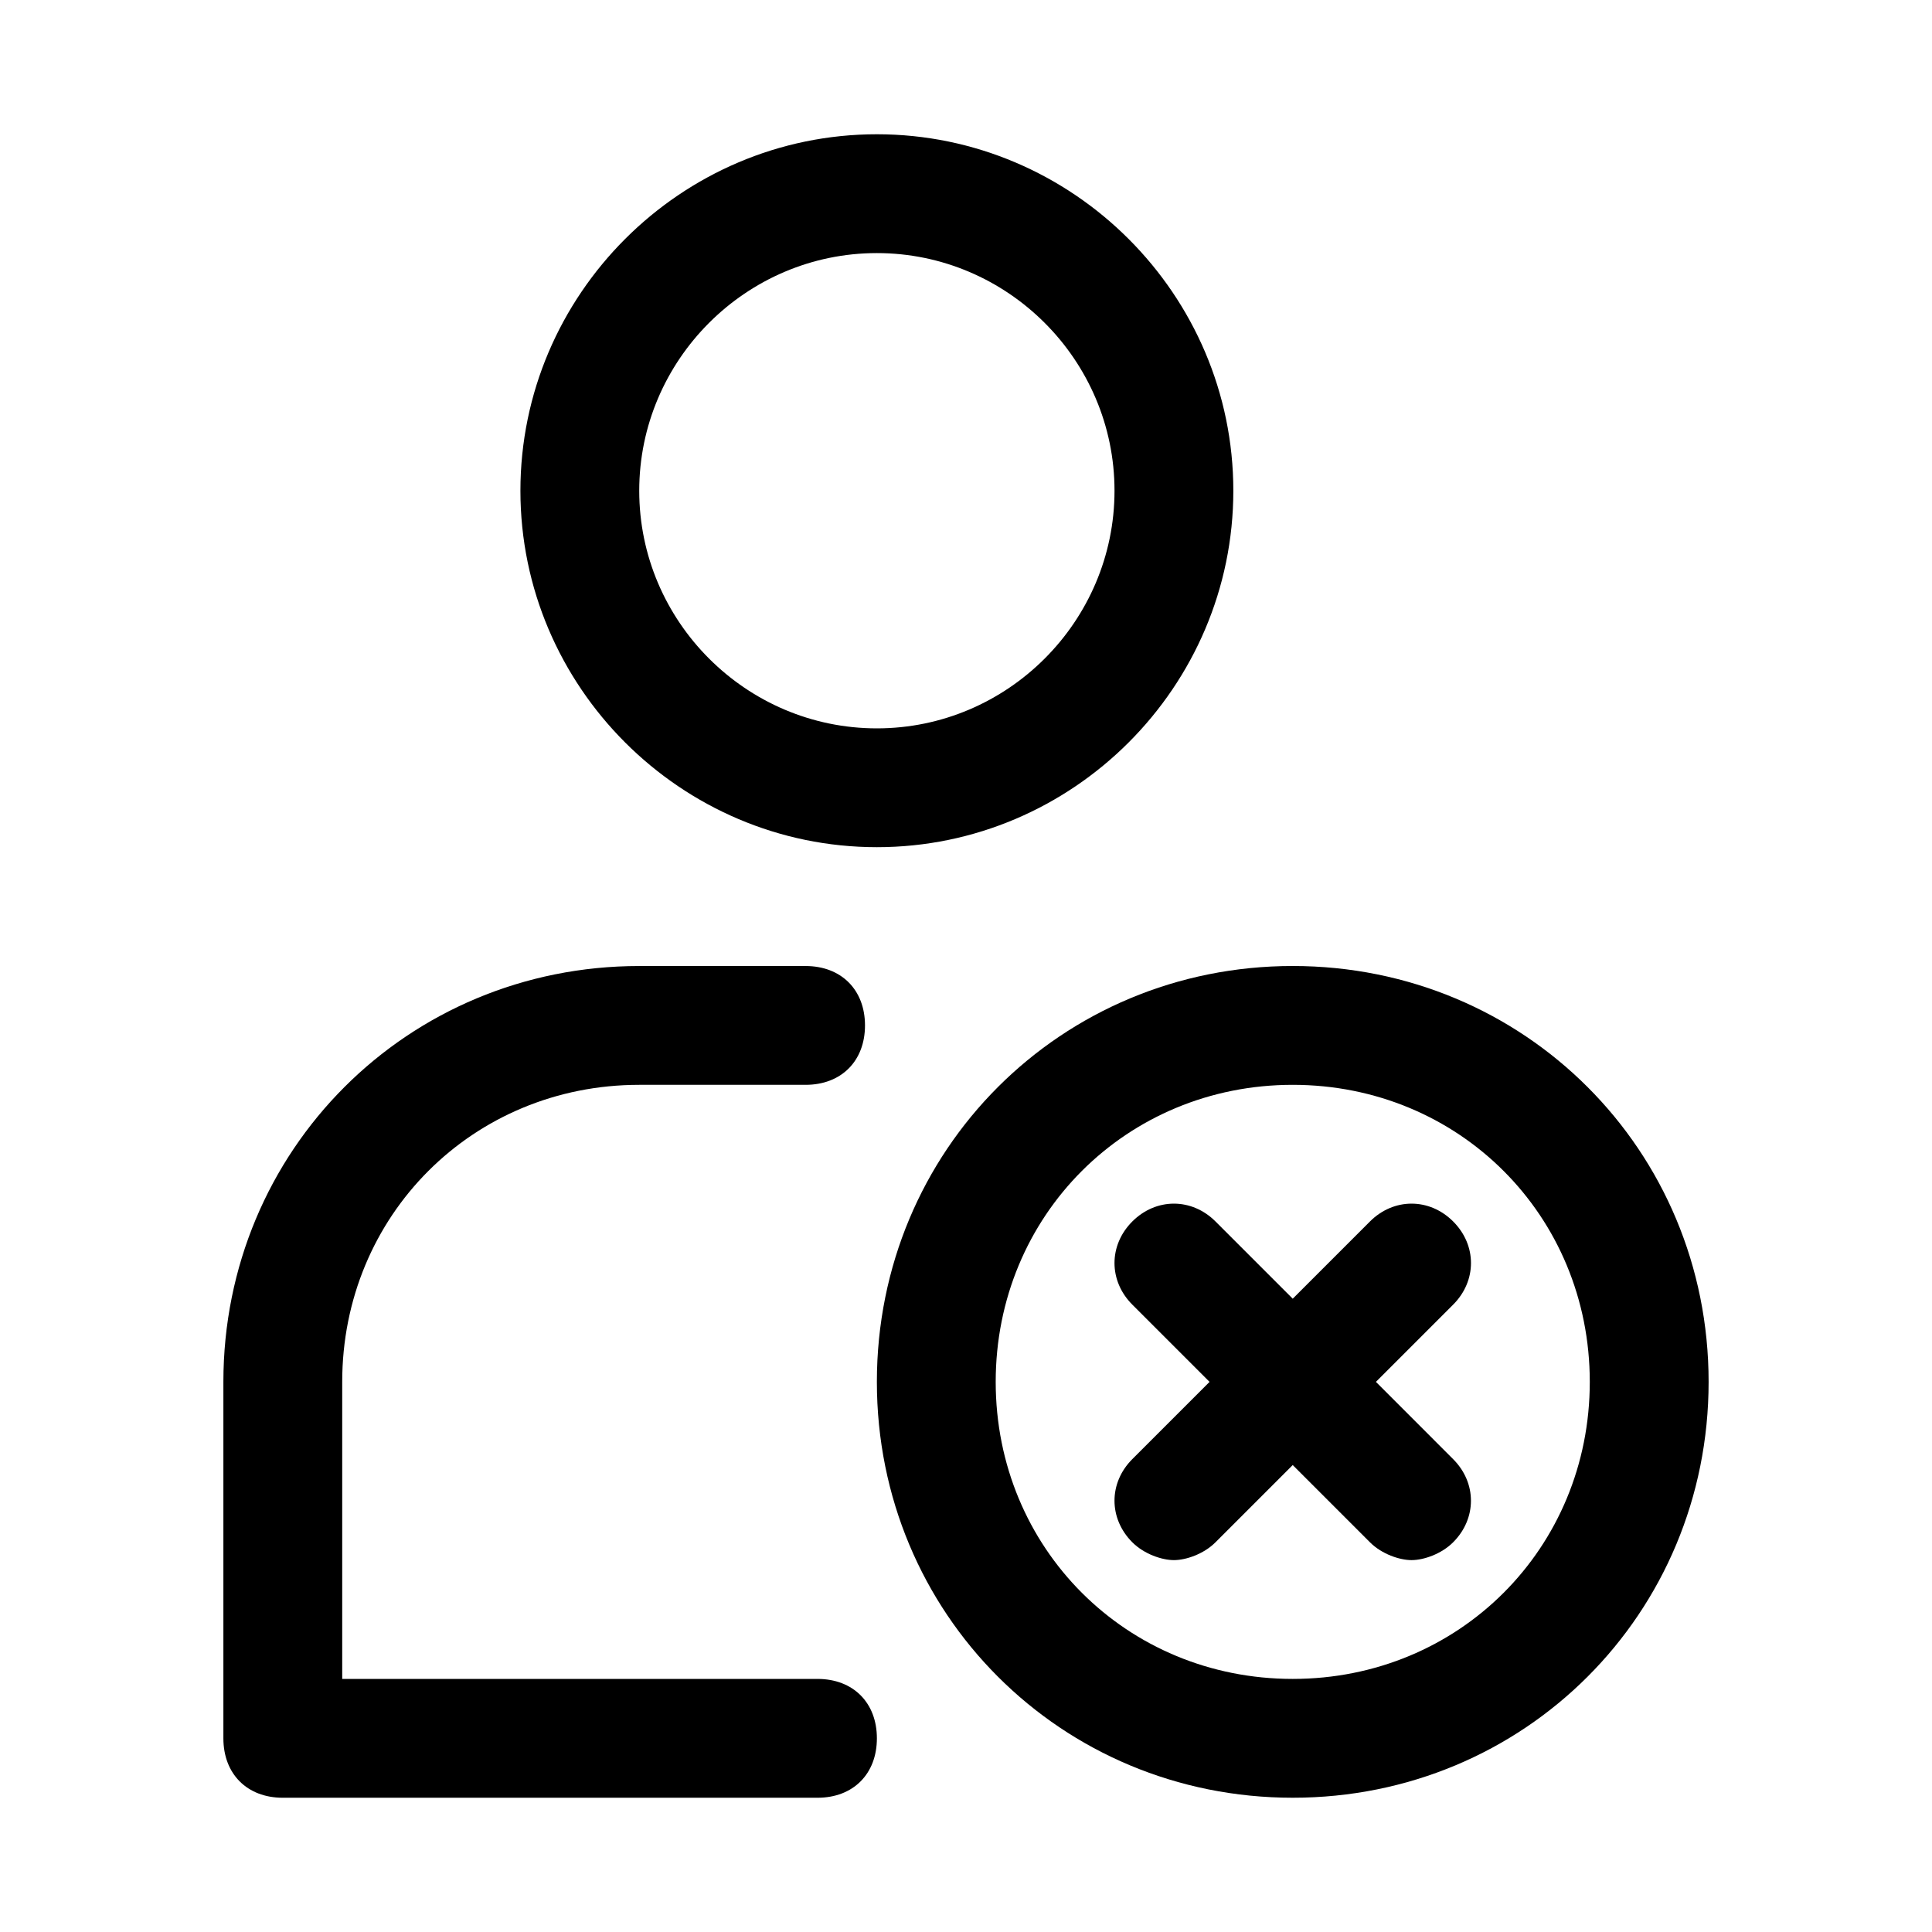
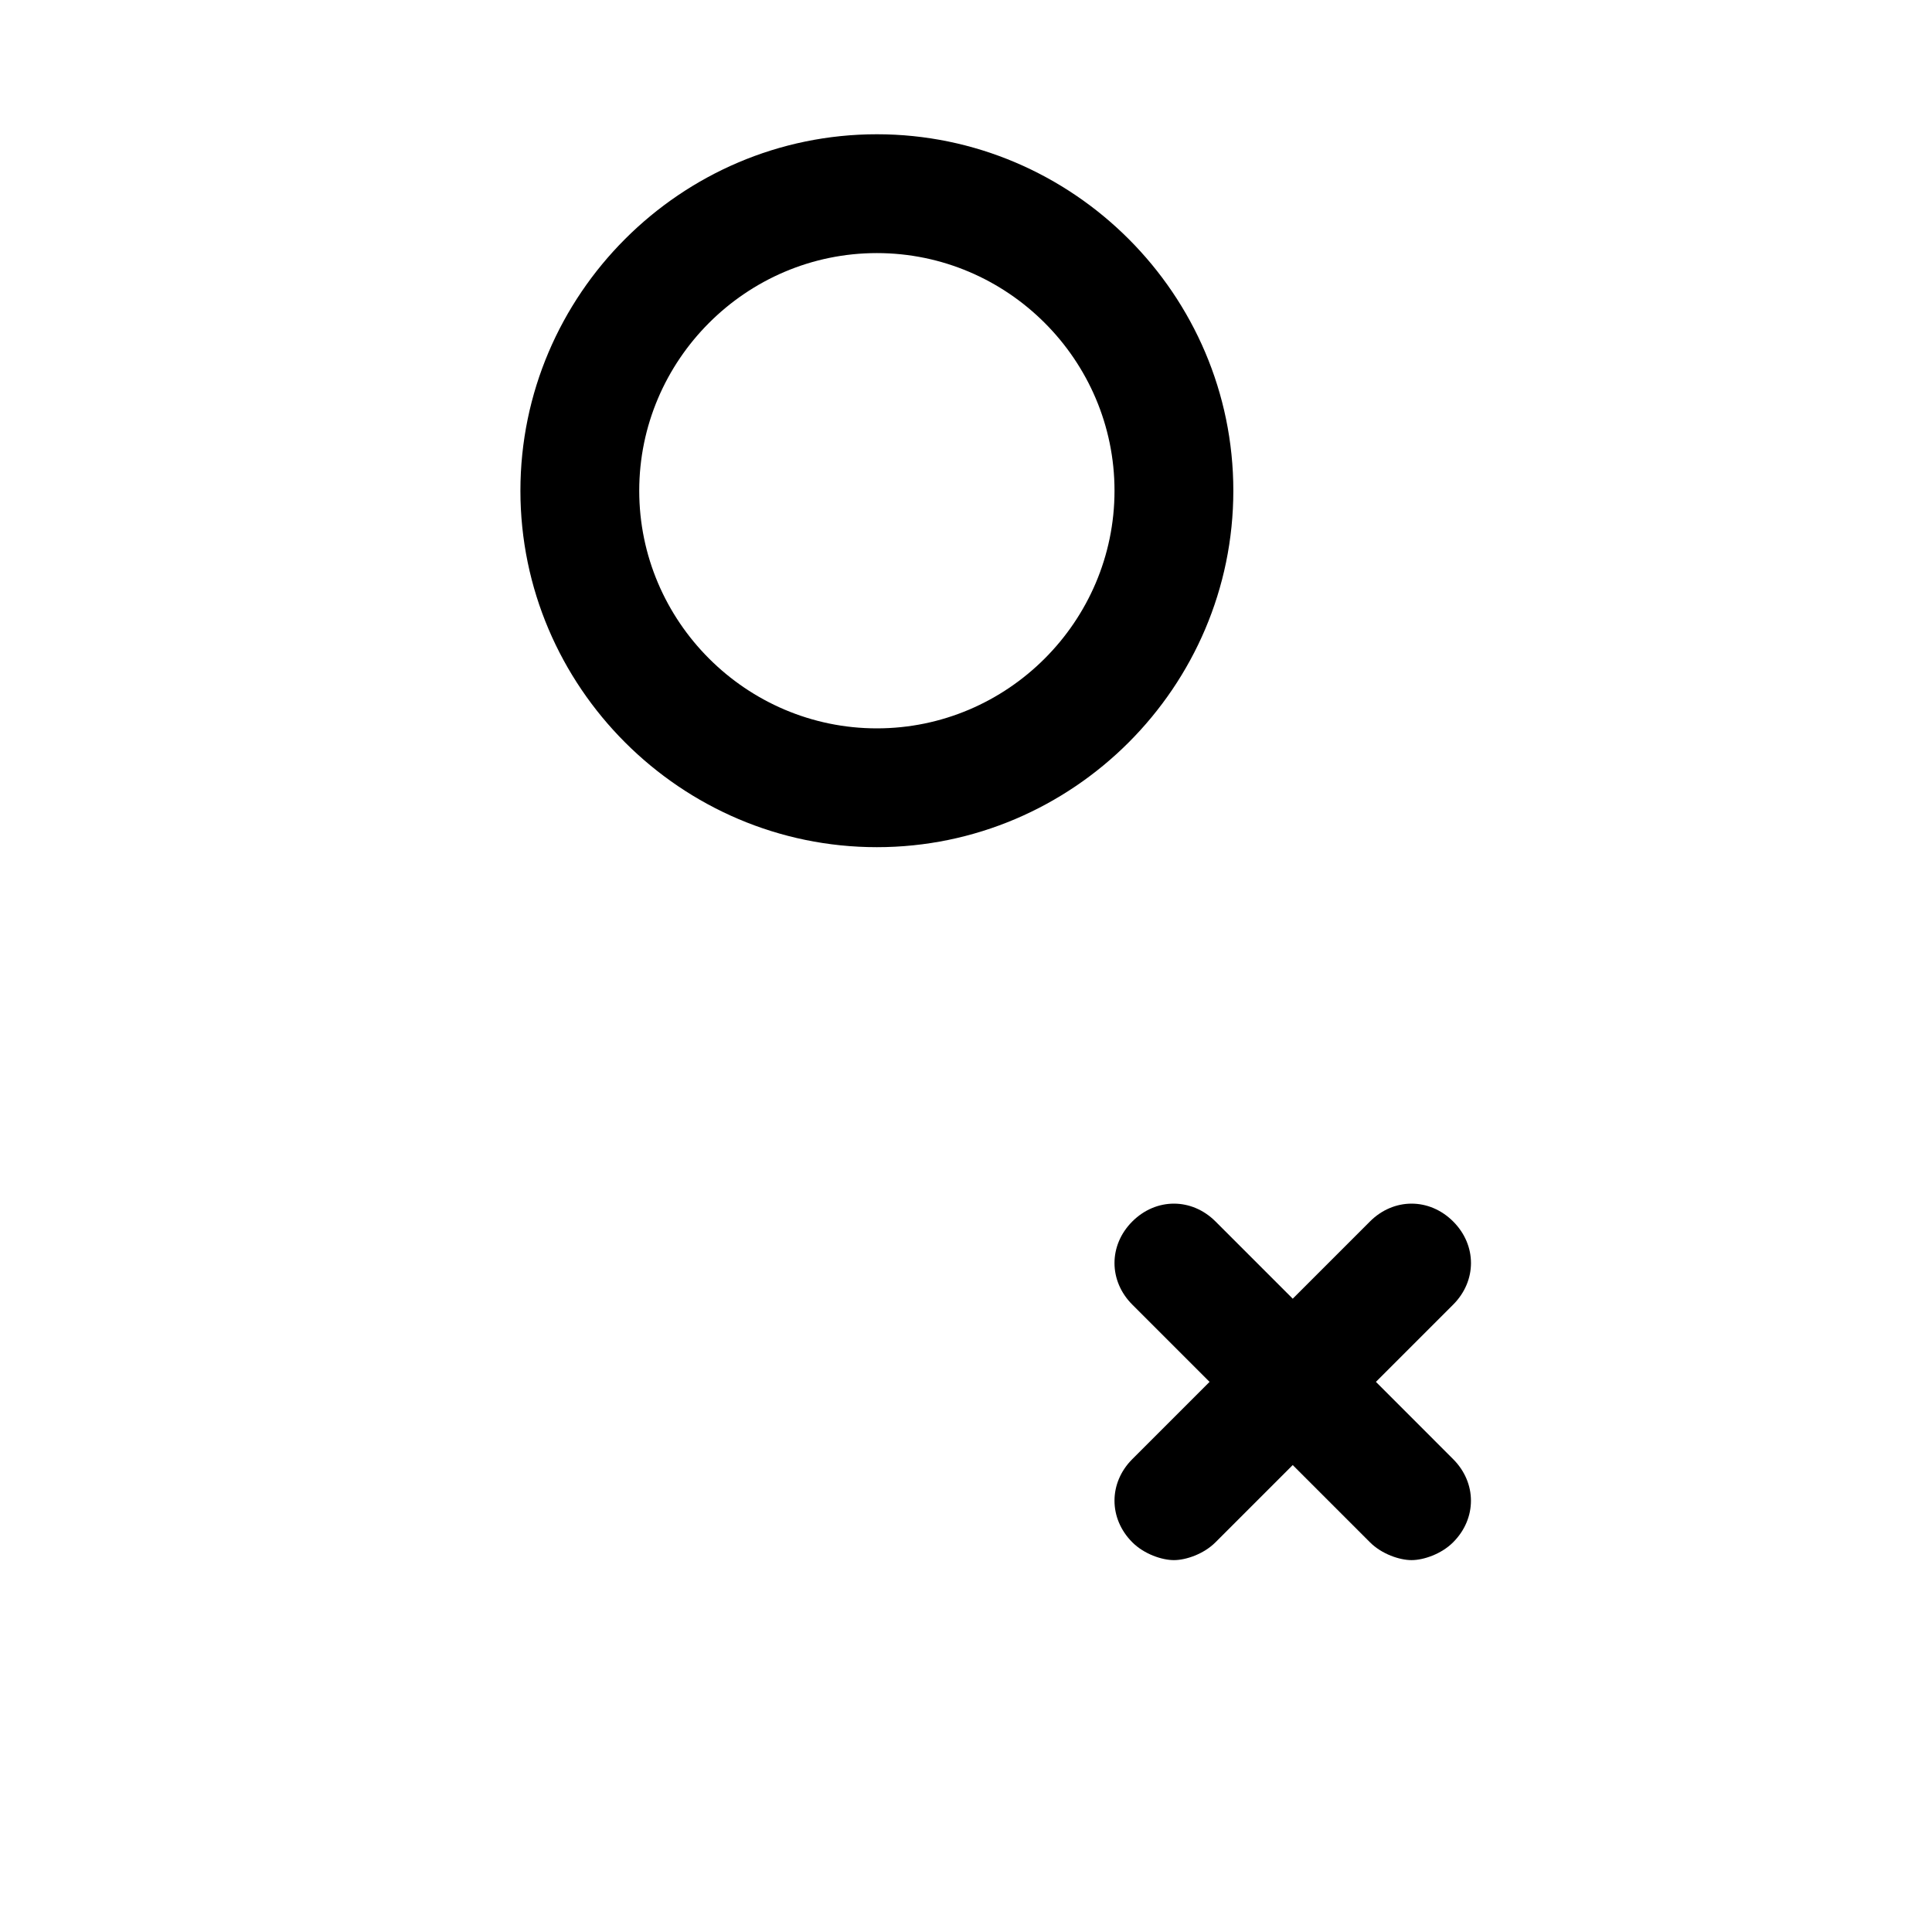
<svg xmlns="http://www.w3.org/2000/svg" fill="#000000" width="800px" height="800px" version="1.1" viewBox="144 144 512 512">
  <g>
    <path d="m376.38 368.51c51.957 0 94.465-42.508 94.465-94.465s-42.508-94.465-94.465-94.465c-51.957 0-94.465 42.508-94.465 94.465 0 51.953 42.508 94.465 94.465 94.465zm0-157.44c34.637 0 62.977 28.34 62.977 62.977s-28.34 62.977-62.977 62.977c-34.637 0-62.977-28.34-62.977-62.977s28.34-62.977 62.977-62.977z" />
-     <path d="m360.64 588.93h-125.95v-78.719c0-44.082 34.637-78.719 78.719-78.719h44.082c9.445 0 15.742-6.297 15.742-15.742 0-9.445-6.297-15.742-15.742-15.742h-44.082c-61.402 0-110.21 48.805-110.21 110.21v94.465c0 9.445 6.297 15.742 15.742 15.742h141.7c9.445 0 15.742-6.297 15.742-15.742 0.008-9.449-6.289-15.75-15.738-15.75z" />
    <path d="m529.1 467.7c-6.297-6.297-15.742-6.297-22.043 0l-20.469 20.469-20.469-20.469c-6.297-6.297-15.742-6.297-22.043 0-6.297 6.297-6.297 15.742 0 22.043l20.469 20.469-20.469 20.469c-6.297 6.297-6.297 15.742 0 22.043 3.148 3.148 7.871 4.723 11.02 4.723 3.148 0 7.871-1.574 11.02-4.723l20.469-20.469 20.469 20.469c3.148 3.148 7.871 4.723 11.02 4.723 3.148 0 7.871-1.574 11.02-4.723 6.297-6.297 6.297-15.742 0-22.043l-20.461-20.473 20.469-20.469c6.297-6.297 6.297-15.742 0-22.039z" />
-     <path d="m486.59 400c-61.402 0-110.21 48.805-110.21 110.21 0 61.402 48.805 110.21 110.21 110.21s110.21-48.805 110.21-110.21c0.004-61.402-48.805-110.21-110.21-110.21zm0 188.93c-44.082 0-78.719-34.637-78.719-78.719s34.637-78.719 78.719-78.719c44.082 0 78.719 34.637 78.719 78.719 0.004 44.082-34.633 78.719-78.719 78.719z" />
  </g>
</svg>